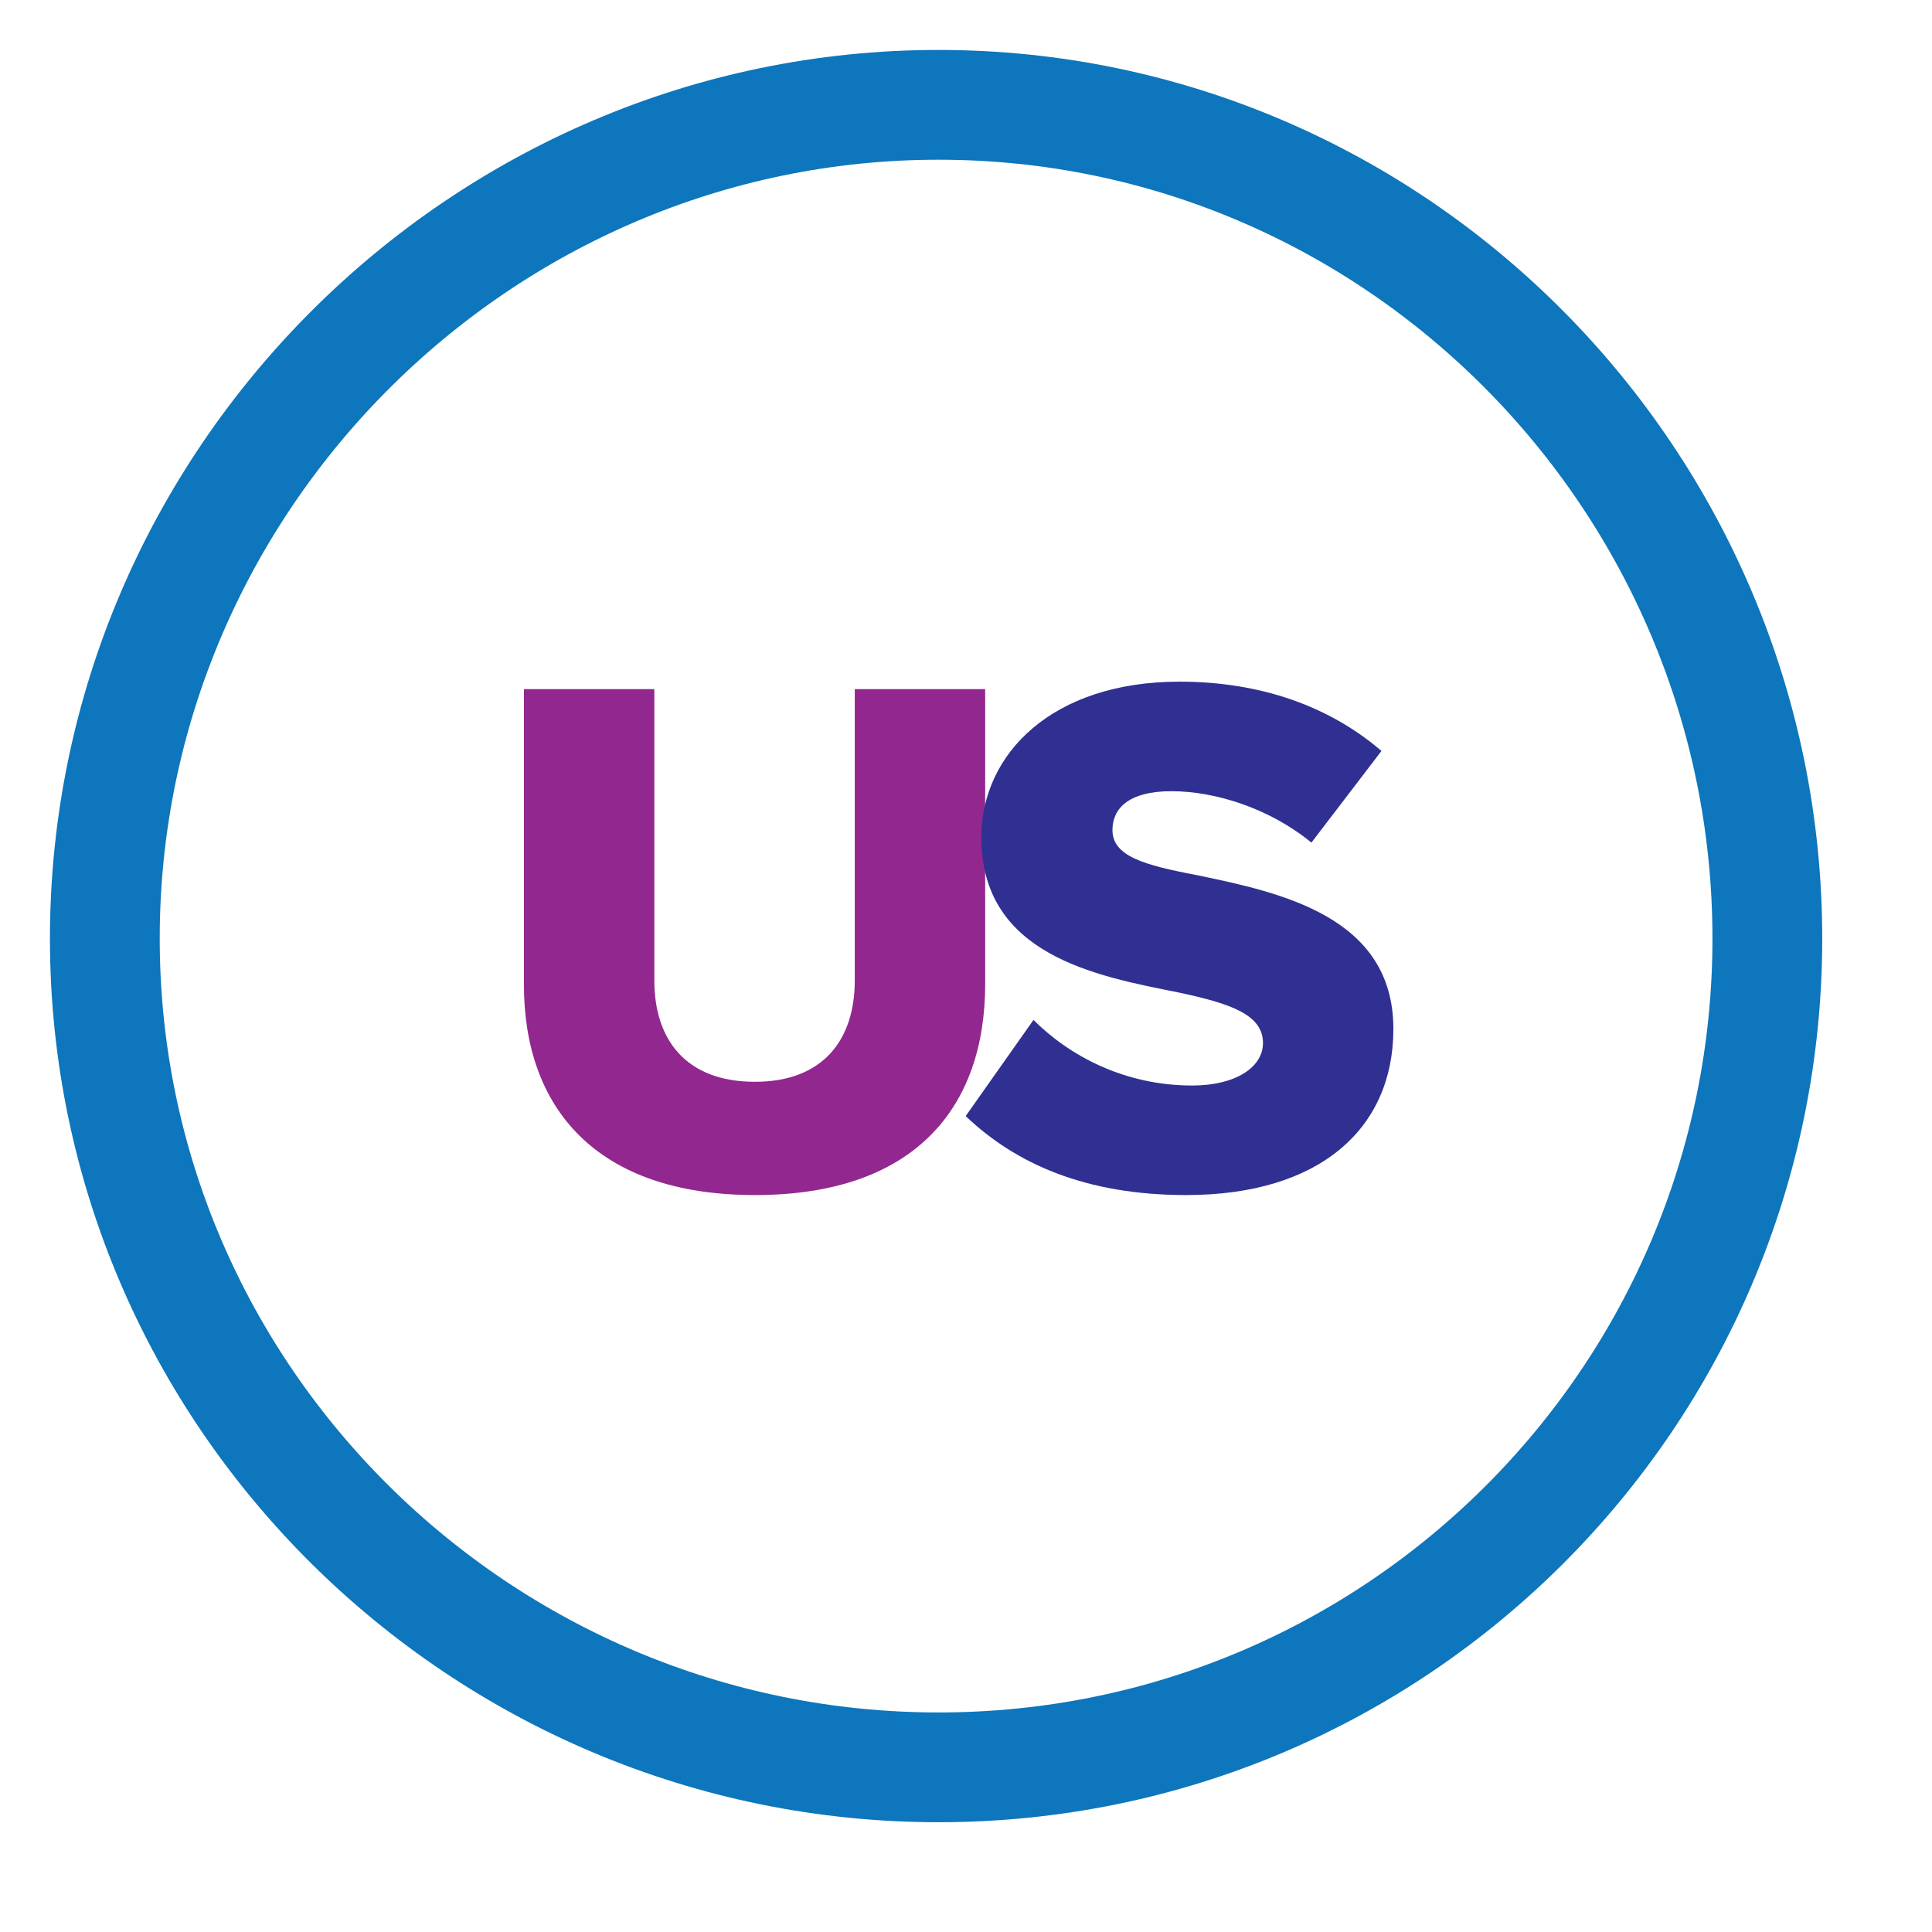
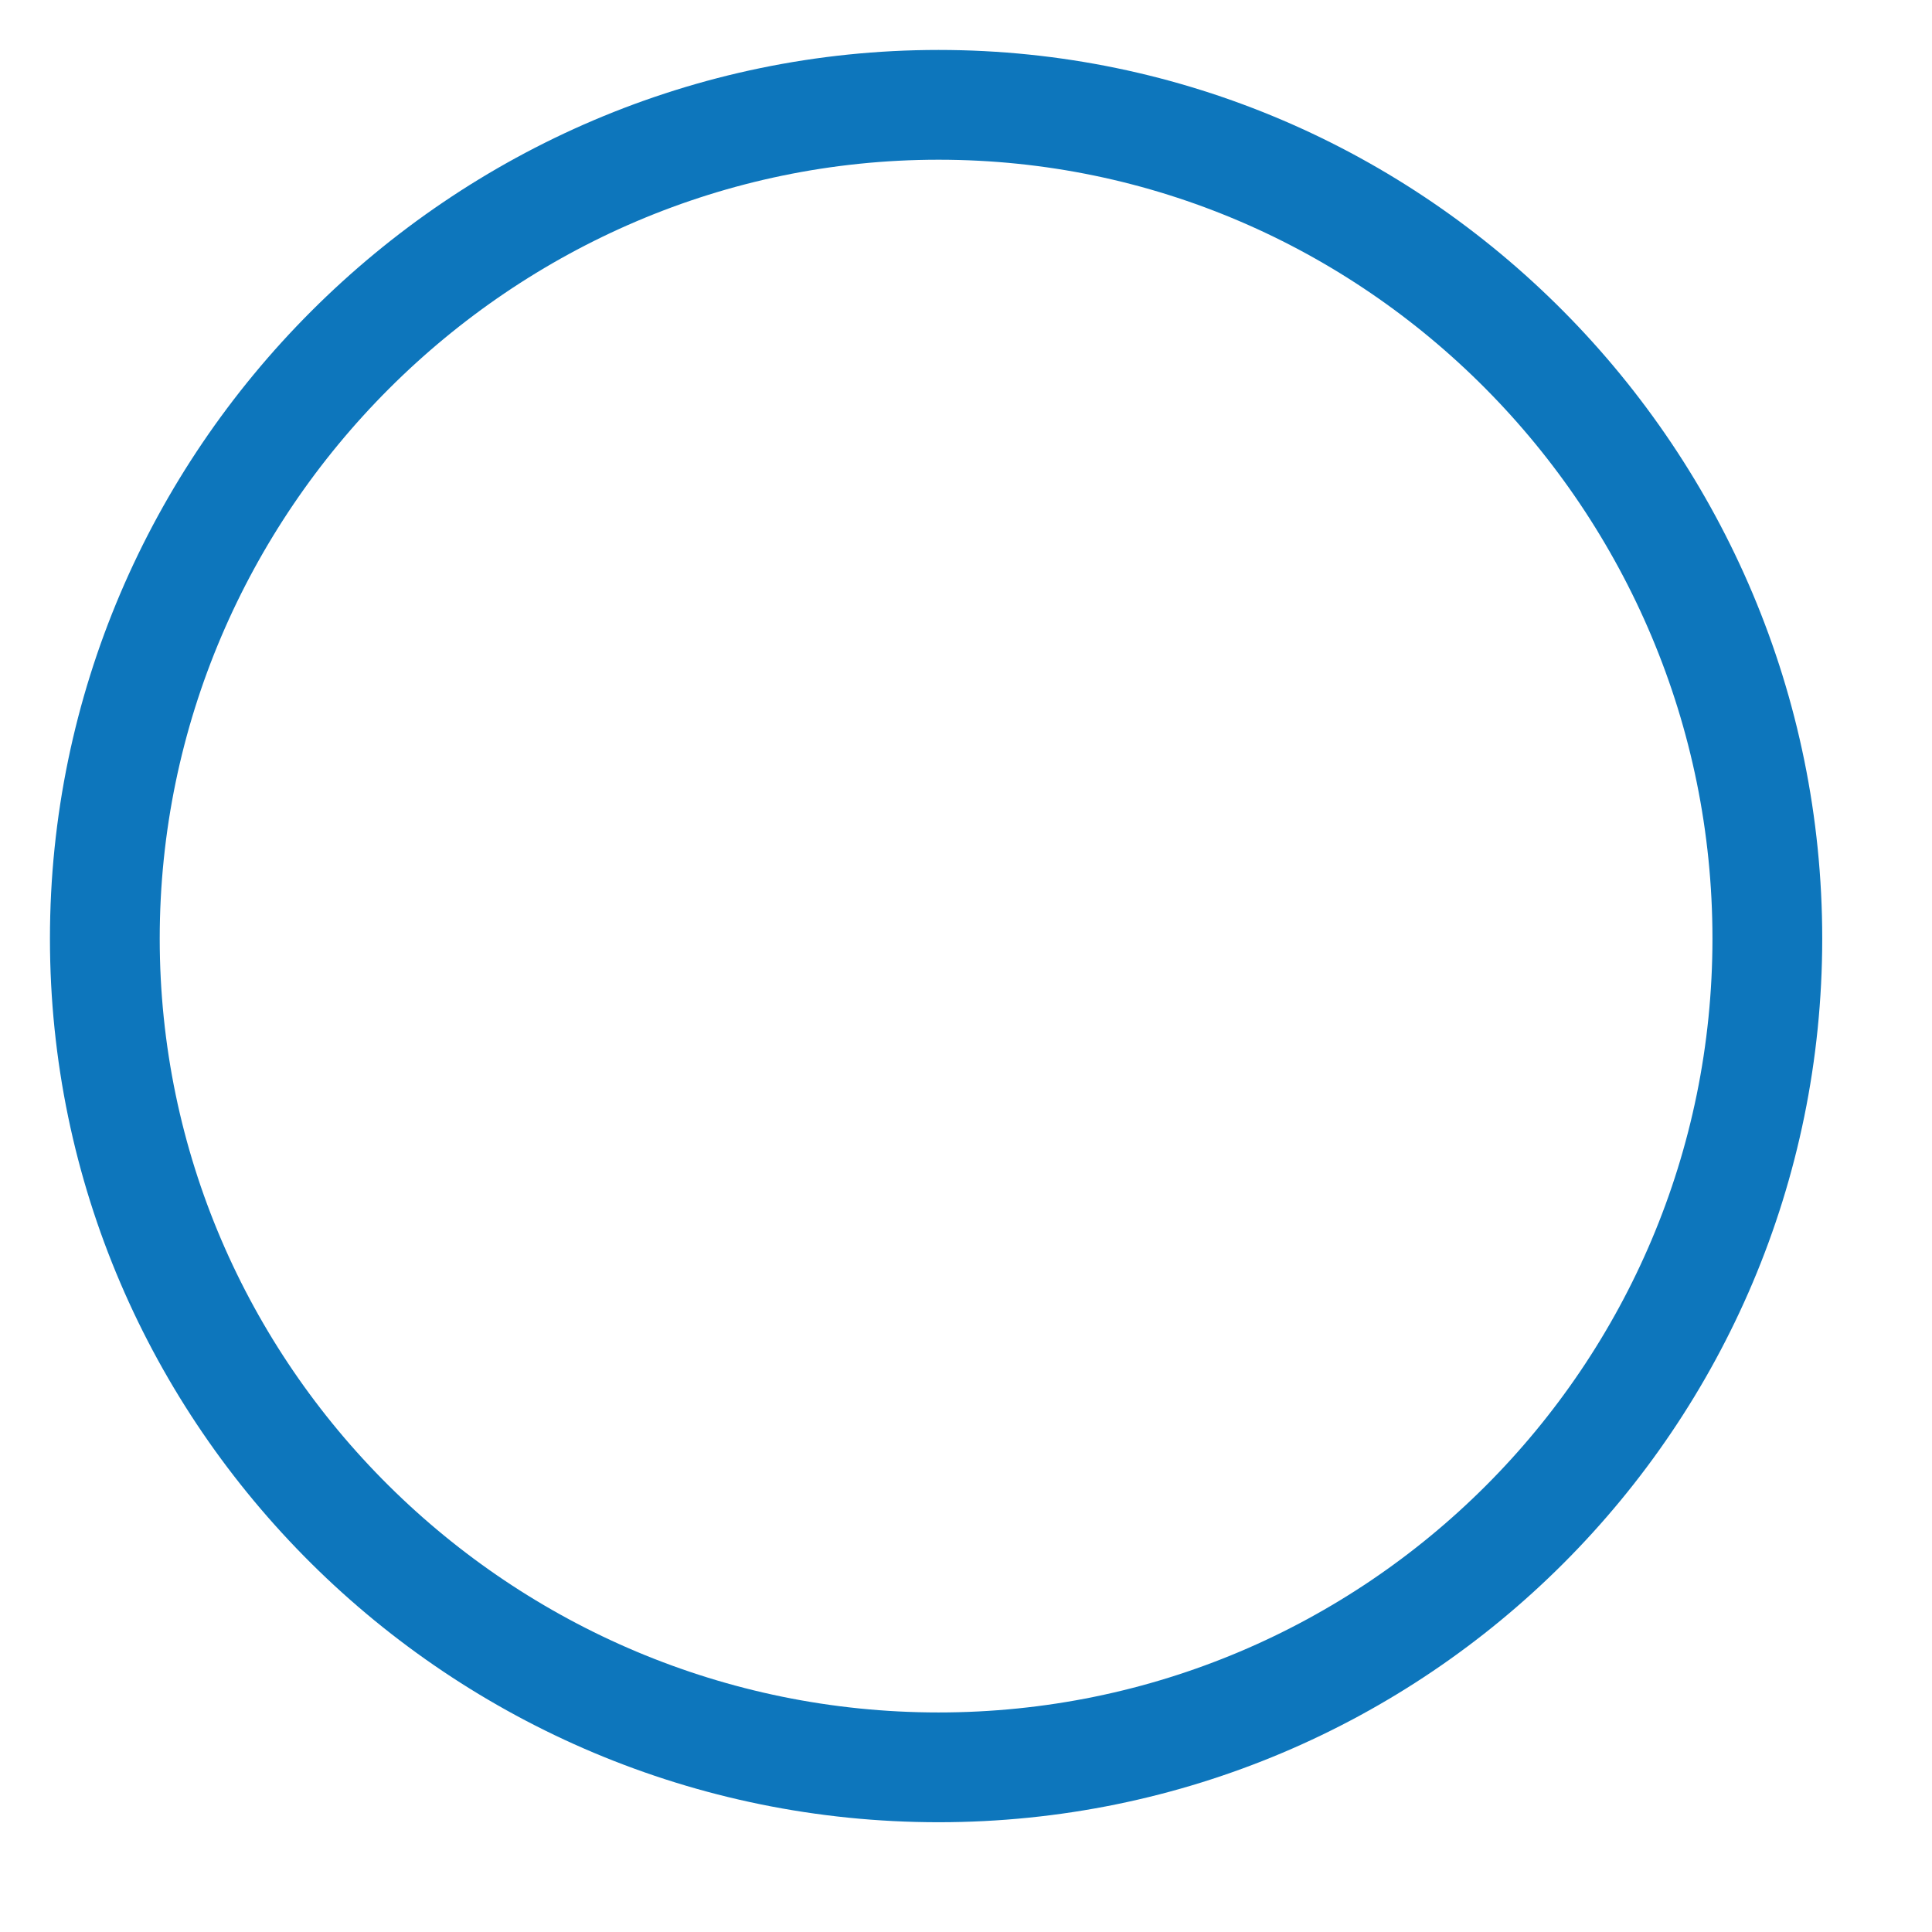
<svg xmlns="http://www.w3.org/2000/svg" width="352px" height="352px">
  <path fill-rule="evenodd" stroke="rgb(13, 118, 188)" stroke-width="20px" stroke-linecap="butt" stroke-linejoin="miter" fill="none" d="M171.000,19.1 C254.395,19.1 322.000,87.605 322.000,171.000 C322.000,254.395 254.395,322.000 171.000,322.000 C87.605,322.000 19.1,254.395 19.1,171.000 C19.1,87.605 87.605,19.1 171.000,19.1 Z" />
-   <path fill-rule="evenodd" fill="rgb(146, 39, 143)" d="M95.458,179.449 C95.458,201.713 108.491,217.733 137.543,217.733 C166.595,217.733 179.492,201.849 179.492,179.313 L179.492,125.553 L155.735,125.553 L155.735,178.634 C155.735,189.359 150.033,197.097 137.543,197.097 C124.918,197.097 119.216,189.359 119.216,178.634 L119.216,125.553 L95.458,125.553 L95.458,179.449 Z" />
-   <path fill-rule="evenodd" fill="rgb(47, 48, 146)" d="M175.942,203.342 C185.037,212.031 197.799,217.733 216.126,217.733 C240.427,217.733 253.867,205.650 253.867,187.458 C253.867,166.959 233.232,162.615 218.298,159.492 C208.252,157.592 202.686,155.963 202.686,151.211 C202.686,147.274 205.673,144.152 213.411,144.152 C221.421,144.152 231.331,147.274 238.933,153.519 L251.695,136.821 C242.056,128.539 229.430,124.195 214.904,124.195 C191.690,124.195 178.793,137.364 178.793,152.569 C178.793,174.018 199.699,177.820 214.633,180.806 C224.272,182.843 230.109,184.879 230.109,190.038 C230.109,194.382 225.222,197.776 217.212,197.776 C204.858,197.776 194.812,192.346 188.296,185.829 L175.942,203.342 Z" />
</svg>